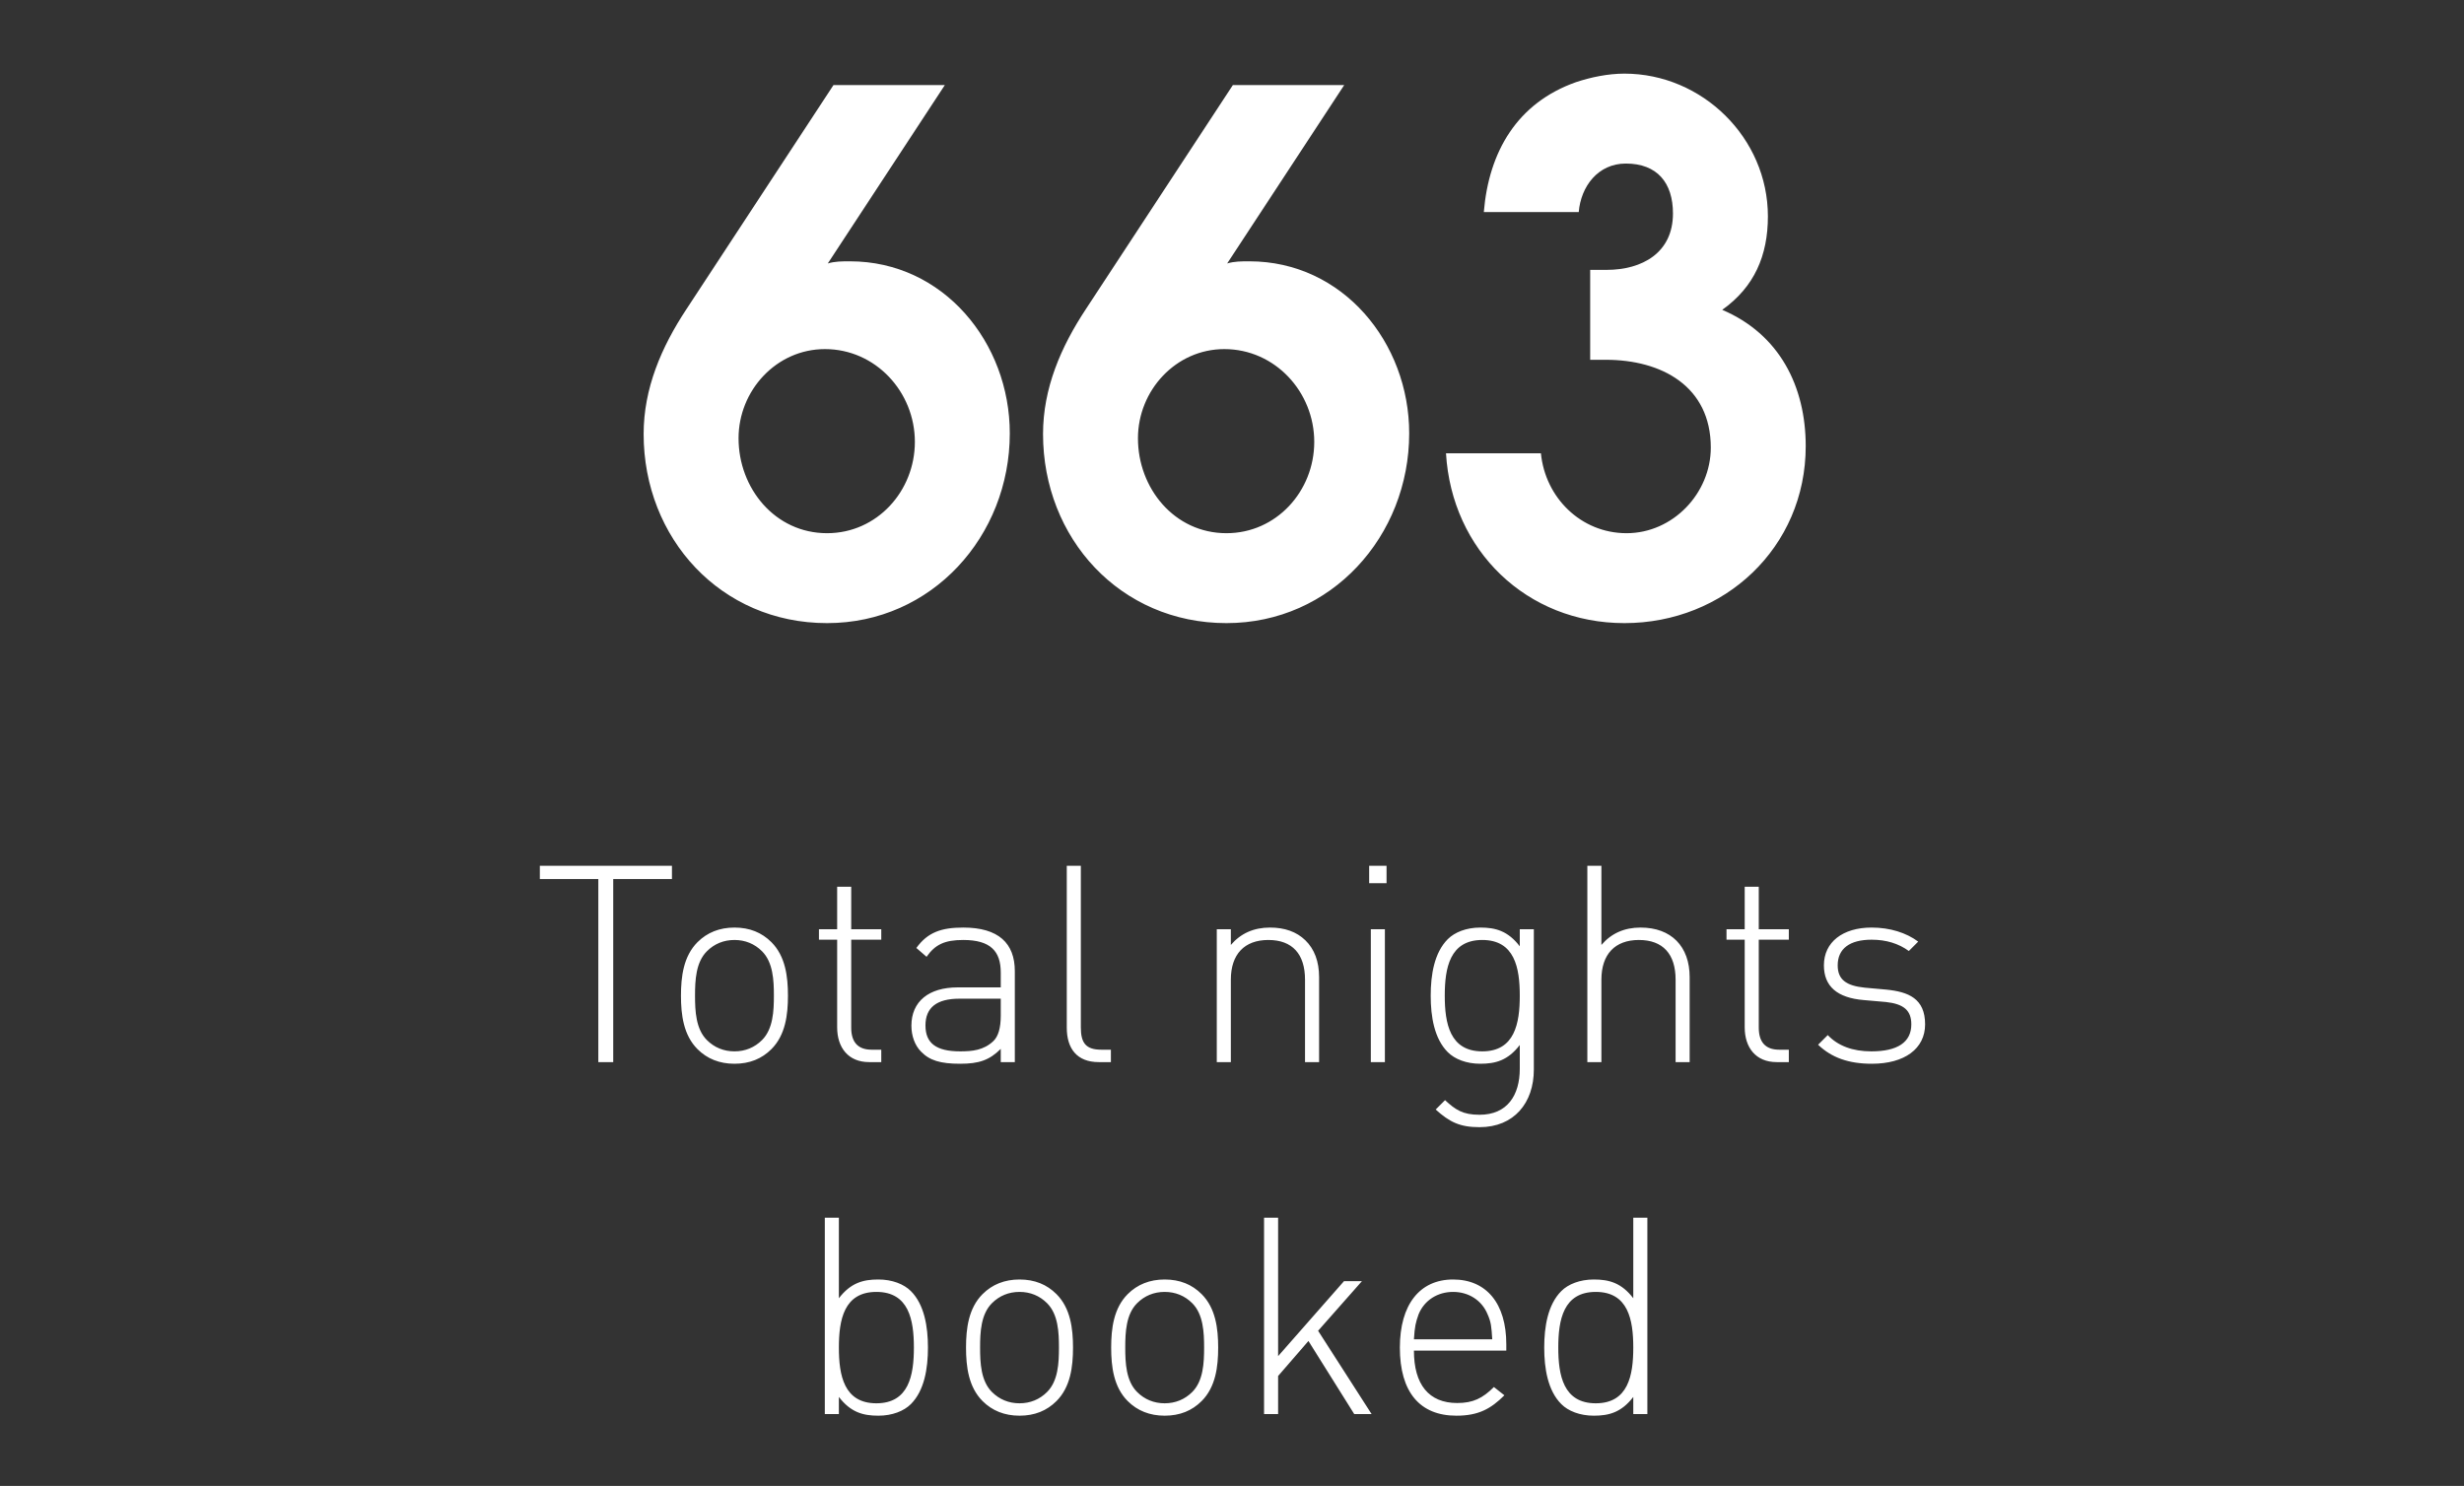
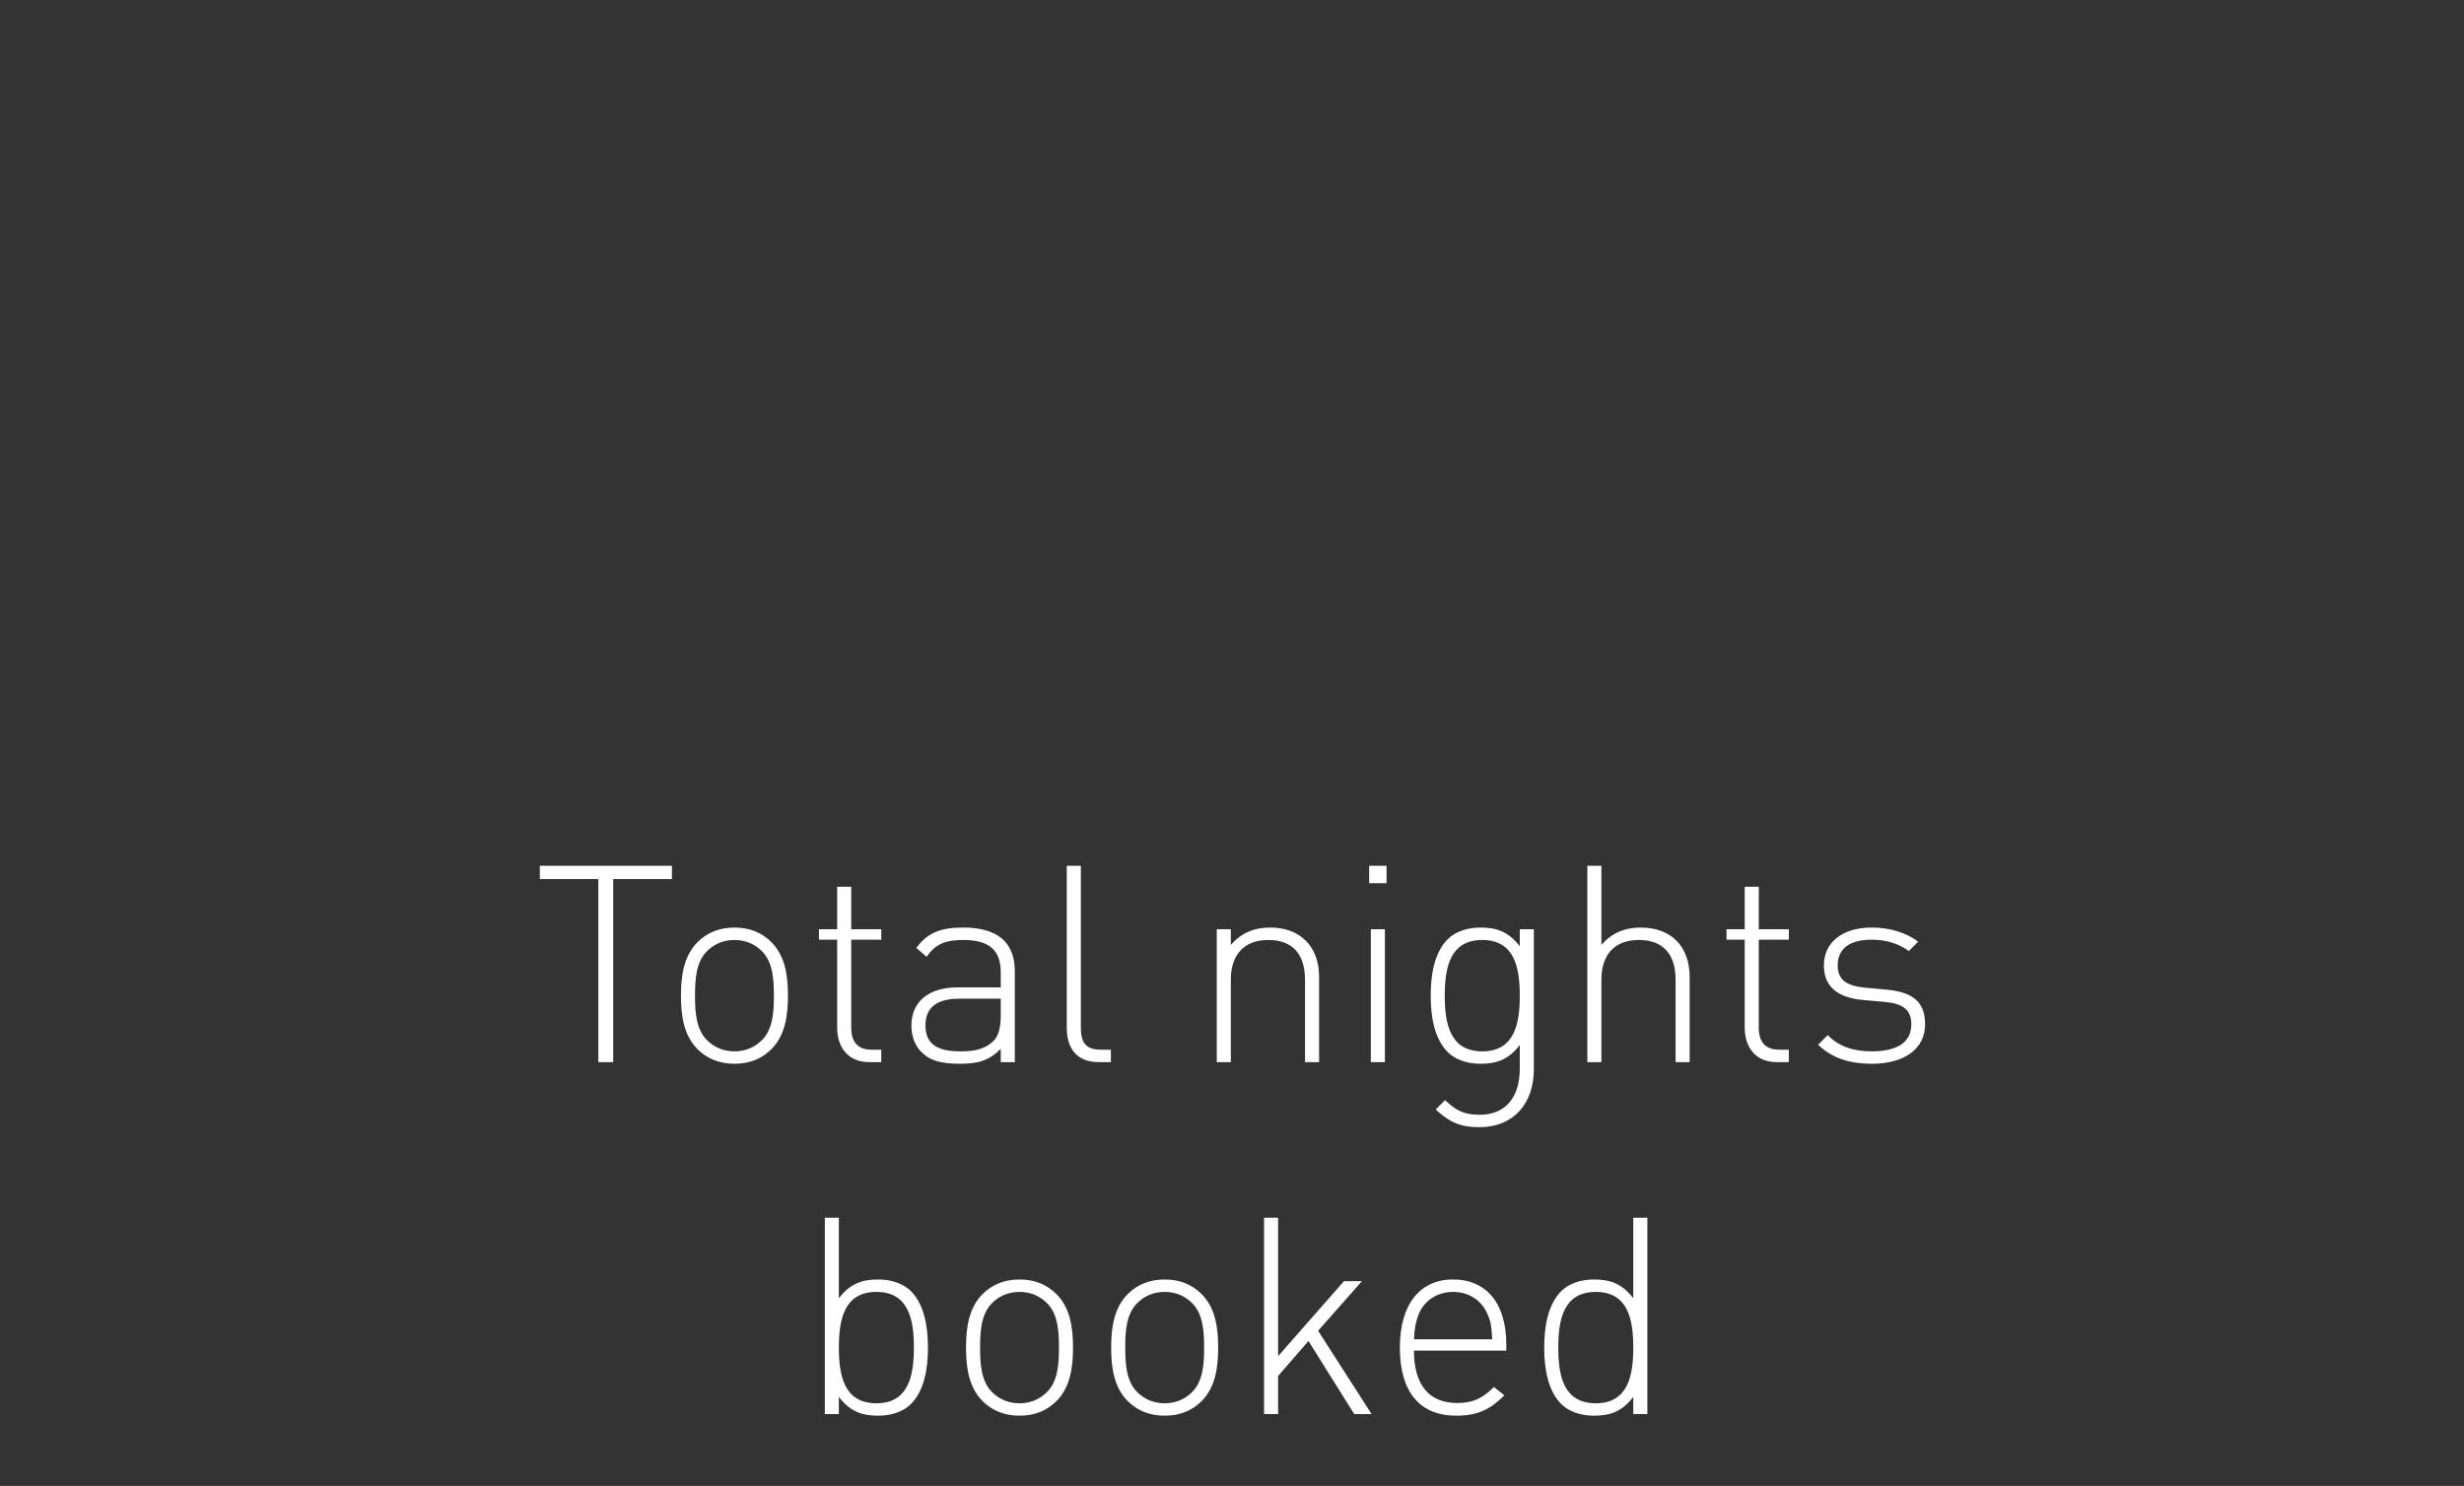
<svg xmlns="http://www.w3.org/2000/svg" width="126" height="76" viewBox="0 0 126 76" fill="none">
  <rect x="0" y="0" width="126" height="76" fill="#333333" stroke="none" />
-   <path d="M51.637 22.162C51.637 27.417 47.659 31.87 42.293 31.87C36.855 31.87 32.913 27.527 32.913 22.198C32.913 19.862 33.825 17.745 35.103 15.811L42.622 4.35H48.316L42.33 13.475C42.695 13.365 43.06 13.365 43.461 13.365C48.242 13.365 51.637 17.526 51.637 22.162ZM46.783 22.6C46.783 20.045 44.775 17.855 42.184 17.855C39.702 17.855 37.767 19.972 37.767 22.417C37.767 24.972 39.629 27.271 42.293 27.271C44.848 27.271 46.783 25.118 46.783 22.6ZM72.061 22.162C72.061 27.417 68.082 31.87 62.717 31.87C57.279 31.87 53.337 27.527 53.337 22.198C53.337 19.862 54.249 17.745 55.527 15.811L63.045 4.35H68.739L62.753 13.475C63.118 13.365 63.483 13.365 63.885 13.365C68.666 13.365 72.061 17.526 72.061 22.162ZM67.206 22.6C67.206 20.045 65.199 17.855 62.607 17.855C60.125 17.855 58.191 19.972 58.191 22.417C58.191 24.972 60.052 27.271 62.717 27.271C65.272 27.271 67.206 25.118 67.206 22.6ZM92.338 22.819C92.338 28.001 88.177 31.87 83.067 31.87C78.067 31.87 74.235 28.147 73.943 23.183H78.797C79.016 25.447 80.841 27.271 83.177 27.271C85.549 27.271 87.484 25.227 87.484 22.892C87.484 19.753 84.965 18.402 82.118 18.402H81.316V13.803H82.155C83.98 13.803 85.549 12.927 85.549 10.92C85.549 9.351 84.746 8.365 83.14 8.365C81.717 8.365 80.841 9.533 80.731 10.847H75.877C76.133 7.745 77.593 5.263 80.585 4.204C81.352 3.949 82.228 3.766 83.067 3.766C87.046 3.766 90.404 7.051 90.404 11.066C90.404 13.073 89.71 14.679 88.068 15.847C90.988 17.088 92.338 19.753 92.338 22.819Z" fill="white" />
  <path d="M31.358 44.959V54.323H30.596V44.959H27.606V44.282H34.361V44.959H31.358ZM40.293 50.924C40.293 51.897 40.166 52.941 39.447 53.66C38.953 54.154 38.333 54.407 37.557 54.407C36.796 54.407 36.161 54.154 35.668 53.66C34.949 52.941 34.822 51.897 34.822 50.924C34.822 49.951 34.949 48.908 35.668 48.188C36.161 47.695 36.796 47.441 37.557 47.441C38.333 47.441 38.953 47.695 39.447 48.188C40.166 48.908 40.293 49.951 40.293 50.924ZM39.574 50.924C39.574 50.135 39.532 49.218 38.968 48.654C38.587 48.273 38.107 48.076 37.557 48.076C37.008 48.076 36.528 48.273 36.147 48.654C35.583 49.218 35.541 50.135 35.541 50.924C35.541 51.714 35.583 52.63 36.147 53.195C36.528 53.575 37.008 53.773 37.557 53.773C38.107 53.773 38.587 53.575 38.968 53.195C39.532 52.63 39.574 51.714 39.574 50.924ZM44.444 54.323C43.373 54.323 42.809 53.575 42.809 52.546V48.062H41.878V47.526H42.809V45.354H43.528V47.526H45.065V48.062H43.528V52.56C43.528 53.279 43.852 53.688 44.571 53.688H45.065V54.323H44.444ZM51.175 54.323V53.646C50.596 54.224 50.06 54.407 49.102 54.407C48.086 54.407 47.536 54.238 47.099 53.787C46.775 53.462 46.606 52.969 46.606 52.461C46.606 51.22 47.494 50.501 48.975 50.501H51.175V49.74C51.175 48.654 50.653 48.076 49.257 48.076C48.298 48.076 47.818 48.315 47.381 48.936L46.859 48.485C47.438 47.681 48.143 47.441 49.257 47.441C51.062 47.441 51.894 48.245 51.894 49.669V54.323H51.175ZM51.175 51.079H49.059C47.903 51.079 47.325 51.531 47.325 52.447C47.325 53.35 47.861 53.773 49.102 53.773C49.722 53.773 50.3 53.716 50.794 53.251C51.048 53.011 51.175 52.574 51.175 51.954V51.079ZM56.187 54.323C55.072 54.323 54.551 53.632 54.551 52.56V44.282H55.27V52.546C55.27 53.322 55.51 53.688 56.313 53.688H56.807V54.323H56.187ZM66.734 54.323V50.106C66.734 48.795 66.086 48.076 64.859 48.076C63.632 48.076 62.941 48.809 62.941 50.106V54.323H62.222V47.526H62.941V48.33C63.449 47.737 64.112 47.441 64.944 47.441C65.691 47.441 66.297 47.653 66.749 48.09C67.214 48.541 67.454 49.176 67.454 49.979V54.323H66.734ZM70.099 54.323V47.526H70.818V54.323H70.099ZM70.014 45.171V44.282H70.903V45.171H70.014ZM78.435 54.703C78.435 56.41 77.42 57.651 75.657 57.651C74.642 57.651 74.12 57.383 73.415 56.748L73.894 56.269C74.43 56.762 74.797 57.016 75.657 57.016C77.081 57.016 77.716 56.015 77.716 54.661V53.448C77.109 54.238 76.475 54.407 75.699 54.407C74.98 54.407 74.388 54.168 74.035 53.815C73.344 53.124 73.161 51.996 73.161 50.924C73.161 49.852 73.344 48.724 74.035 48.033C74.388 47.681 74.98 47.441 75.699 47.441C76.475 47.441 77.109 47.61 77.716 48.4V47.526H78.435V54.703ZM77.716 50.924C77.716 49.514 77.462 48.076 75.798 48.076C74.134 48.076 73.88 49.514 73.88 50.924C73.88 52.334 74.134 53.773 75.798 53.773C77.462 53.773 77.716 52.334 77.716 50.924ZM85.684 54.323V50.106C85.684 48.795 85.035 48.076 83.808 48.076C82.581 48.076 81.89 48.809 81.89 50.106V54.323H81.171V44.282H81.89V48.33C82.398 47.737 83.061 47.441 83.893 47.441C85.458 47.441 86.403 48.4 86.403 49.979V54.323H85.684ZM90.853 54.323C89.782 54.323 89.218 53.575 89.218 52.546V48.062H88.287V47.526H89.218V45.354H89.937V47.526H91.474V48.062H89.937V52.56C89.937 53.279 90.261 53.688 90.98 53.688H91.474V54.323H90.853ZM98.443 52.391C98.443 53.632 97.399 54.407 95.721 54.407C94.537 54.407 93.662 54.097 92.971 53.434L93.465 52.941C93.987 53.491 94.734 53.773 95.693 53.773C97.033 53.773 97.738 53.307 97.738 52.391C97.738 51.672 97.343 51.347 96.44 51.249L95.312 51.15C93.944 51.037 93.268 50.445 93.268 49.373C93.268 48.188 94.227 47.441 95.707 47.441C96.652 47.441 97.484 47.709 98.09 48.16L97.611 48.64C97.089 48.259 96.455 48.062 95.707 48.062C94.579 48.062 93.973 48.527 93.973 49.373C93.973 50.092 94.396 50.417 95.355 50.515L96.455 50.614C97.583 50.727 98.443 51.065 98.443 52.391ZM47.452 68.924C47.452 69.996 47.269 71.124 46.578 71.815C46.225 72.168 45.633 72.407 44.914 72.407C44.138 72.407 43.504 72.238 42.897 71.448V72.323H42.178V62.282H42.897V66.4C43.504 65.61 44.138 65.441 44.914 65.441C45.633 65.441 46.225 65.681 46.578 66.033C47.269 66.724 47.452 67.853 47.452 68.924ZM46.733 68.924C46.733 67.514 46.479 66.076 44.815 66.076C43.151 66.076 42.897 67.514 42.897 68.924C42.897 70.334 43.151 71.773 44.815 71.773C46.479 71.773 46.733 70.334 46.733 68.924ZM54.87 68.924C54.87 69.897 54.743 70.941 54.024 71.66C53.53 72.153 52.91 72.407 52.134 72.407C51.373 72.407 50.738 72.153 50.245 71.66C49.526 70.941 49.399 69.897 49.399 68.924C49.399 67.951 49.526 66.908 50.245 66.189C50.738 65.695 51.373 65.441 52.134 65.441C52.91 65.441 53.53 65.695 54.024 66.189C54.743 66.908 54.87 67.951 54.87 68.924ZM54.151 68.924C54.151 68.135 54.109 67.218 53.544 66.654C53.164 66.273 52.684 66.076 52.134 66.076C51.584 66.076 51.105 66.273 50.724 66.654C50.16 67.218 50.118 68.135 50.118 68.924C50.118 69.714 50.16 70.63 50.724 71.195C51.105 71.575 51.584 71.773 52.134 71.773C52.684 71.773 53.164 71.575 53.544 71.195C54.109 70.63 54.151 69.714 54.151 68.924ZM62.293 68.924C62.293 69.897 62.166 70.941 61.447 71.66C60.953 72.153 60.333 72.407 59.557 72.407C58.795 72.407 58.161 72.153 57.667 71.66C56.948 70.941 56.821 69.897 56.821 68.924C56.821 67.951 56.948 66.908 57.667 66.189C58.161 65.695 58.795 65.441 59.557 65.441C60.333 65.441 60.953 65.695 61.447 66.189C62.166 66.908 62.293 67.951 62.293 68.924ZM61.574 68.924C61.574 68.135 61.531 67.218 60.967 66.654C60.586 66.273 60.107 66.076 59.557 66.076C59.007 66.076 58.528 66.273 58.147 66.654C57.583 67.218 57.541 68.135 57.541 68.924C57.541 69.714 57.583 70.63 58.147 71.195C58.528 71.575 59.007 71.773 59.557 71.773C60.107 71.773 60.586 71.575 60.967 71.195C61.531 70.63 61.574 69.714 61.574 68.924ZM69.25 72.323L66.909 68.586L65.358 70.377V72.323H64.639V62.282H65.358V69.361L68.728 65.526H69.645L67.403 68.064L70.138 72.323H69.25ZM72.303 69.079C72.303 70.814 73.065 71.759 74.517 71.759C75.321 71.759 75.815 71.519 76.393 70.941L76.929 71.364C76.238 72.055 75.603 72.407 74.475 72.407C72.599 72.407 71.584 71.195 71.584 68.924C71.584 66.724 72.599 65.441 74.306 65.441C76.012 65.441 77.027 66.668 77.027 68.755V69.079H72.303ZM76.308 68.501C76.266 67.853 76.252 67.627 76.068 67.218C75.772 66.499 75.095 66.076 74.306 66.076C73.516 66.076 72.839 66.499 72.543 67.218C72.388 67.655 72.346 67.838 72.303 68.501H76.308ZM83.52 72.323V71.448C82.914 72.238 82.279 72.407 81.504 72.407C80.785 72.407 80.192 72.168 79.84 71.815C79.149 71.124 78.966 69.996 78.966 68.924C78.966 67.853 79.149 66.724 79.84 66.033C80.192 65.681 80.785 65.441 81.504 65.441C82.279 65.441 82.914 65.61 83.52 66.4V62.282H84.24V72.323H83.52ZM83.52 68.924C83.52 67.514 83.266 66.076 81.603 66.076C79.939 66.076 79.685 67.514 79.685 68.924C79.685 70.334 79.939 71.773 81.603 71.773C83.266 71.773 83.52 70.334 83.52 68.924Z" fill="white" />
</svg>